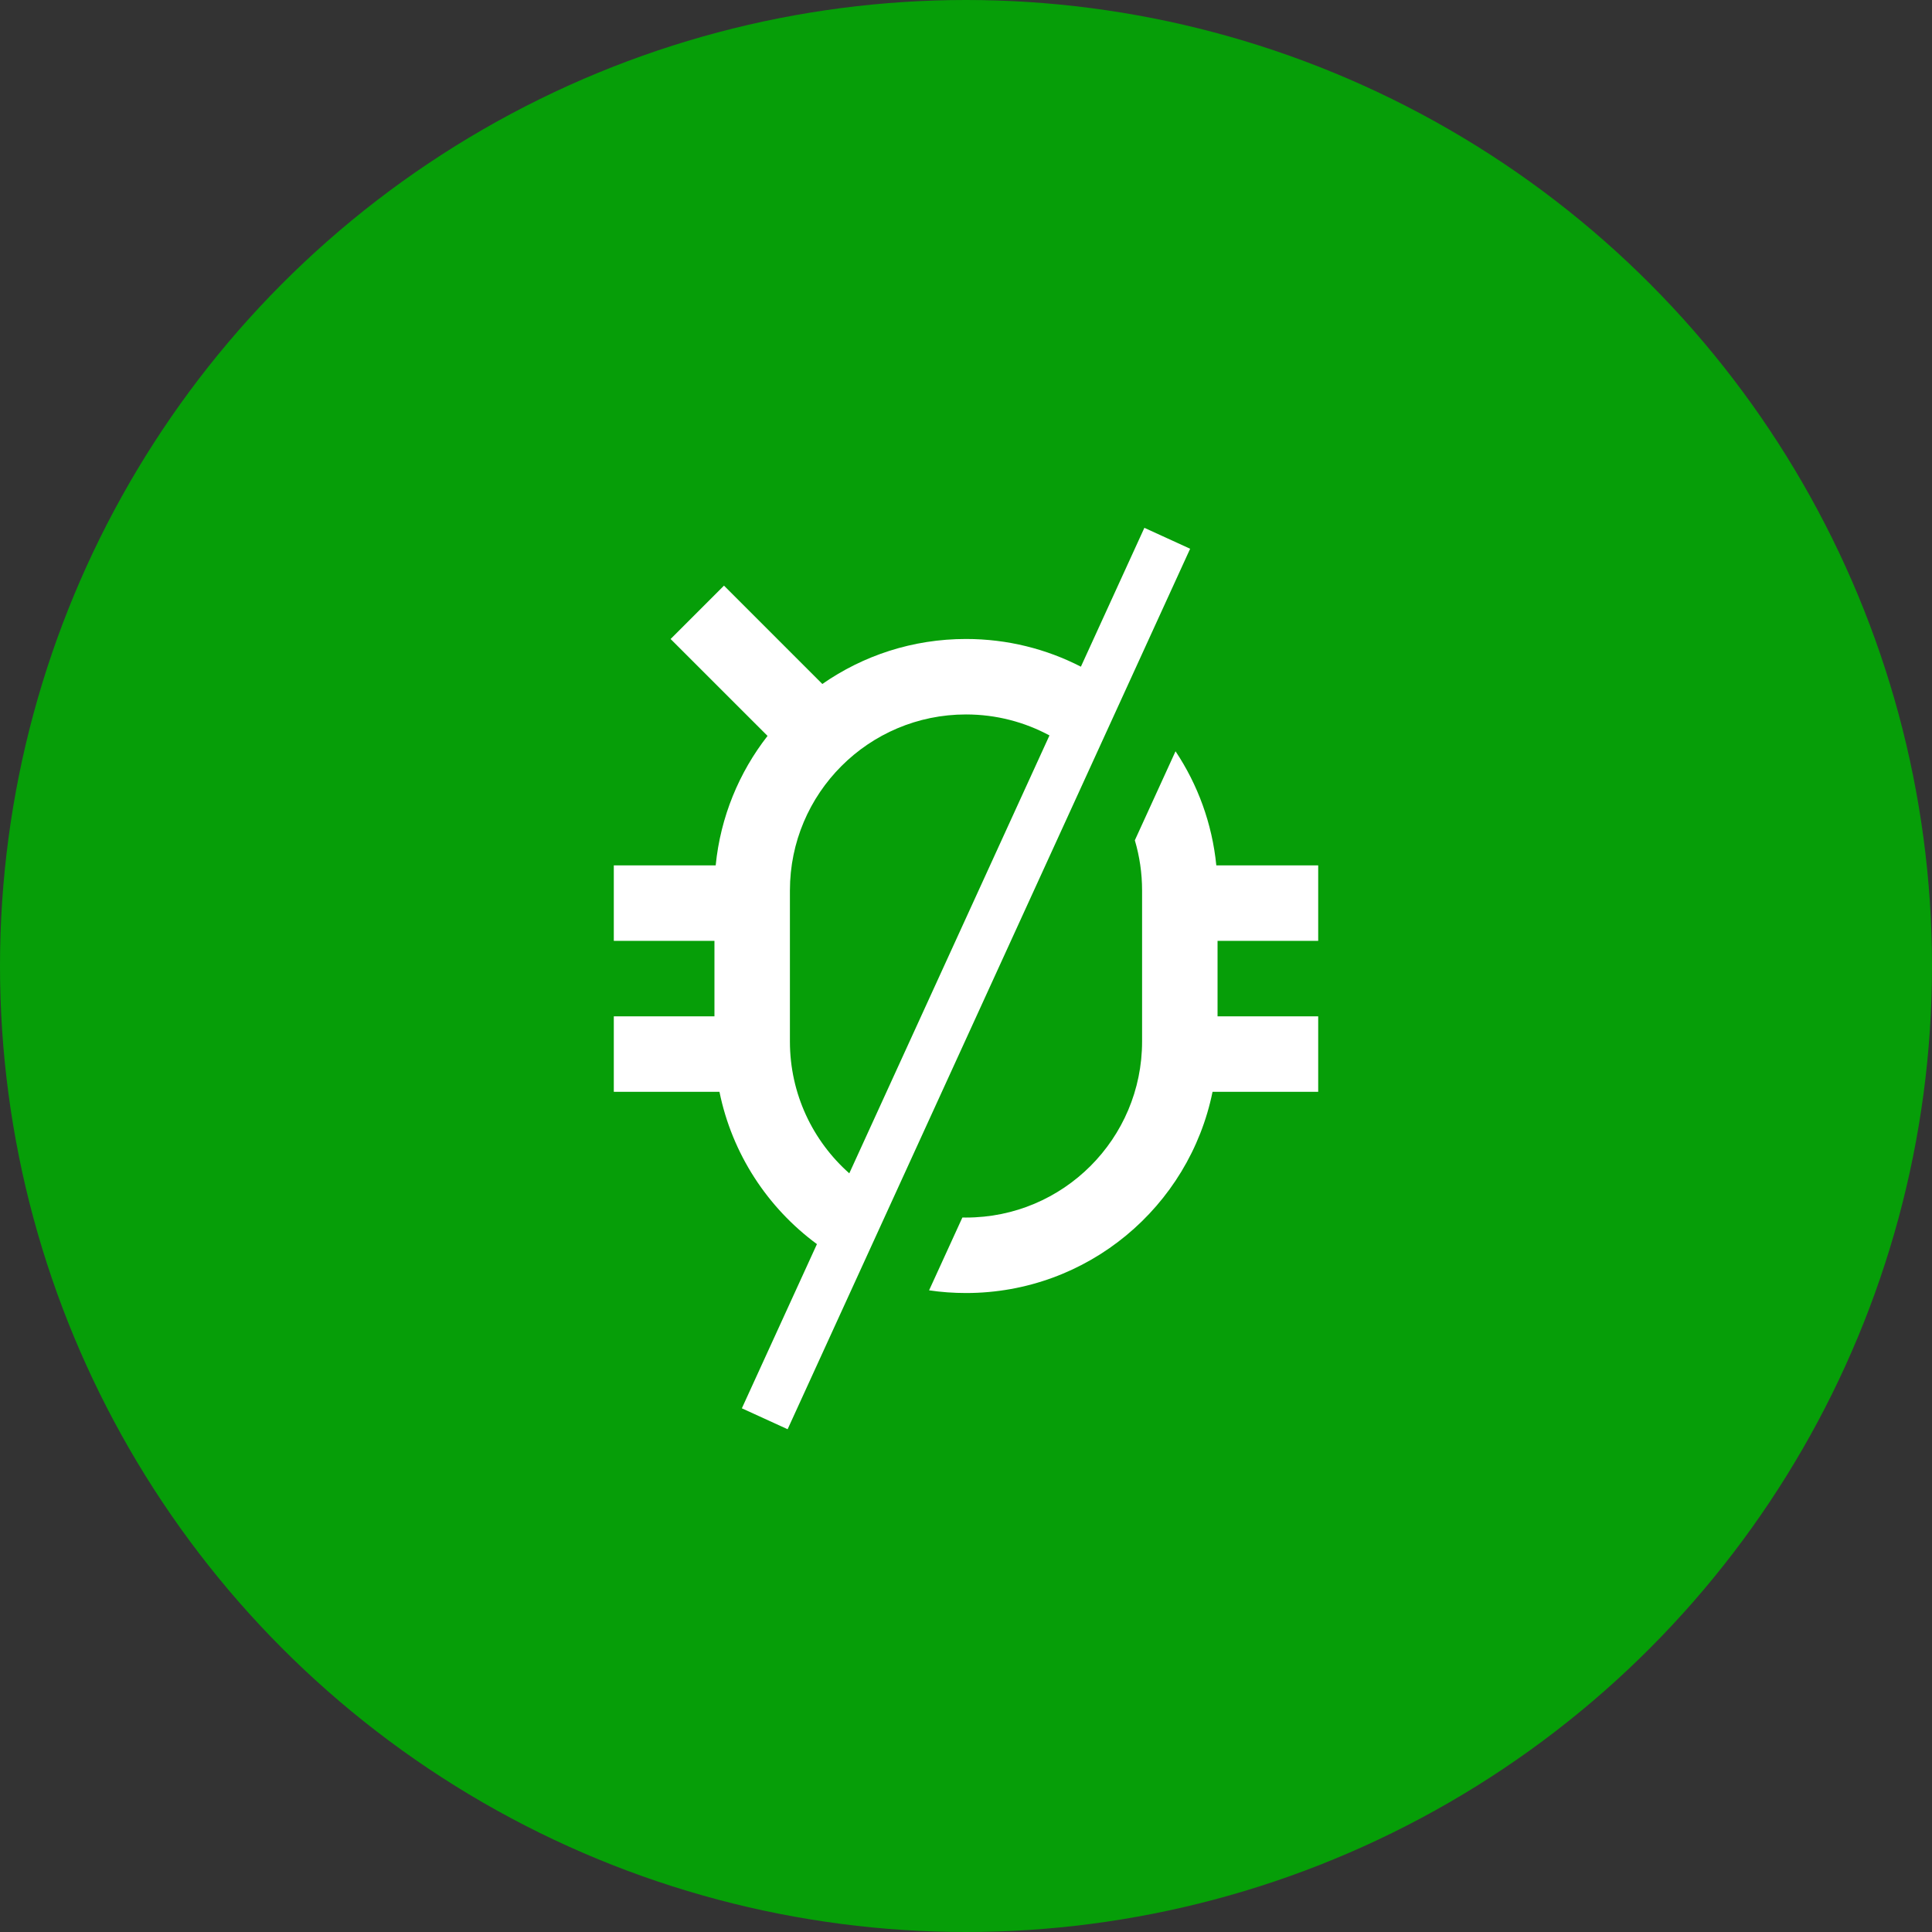
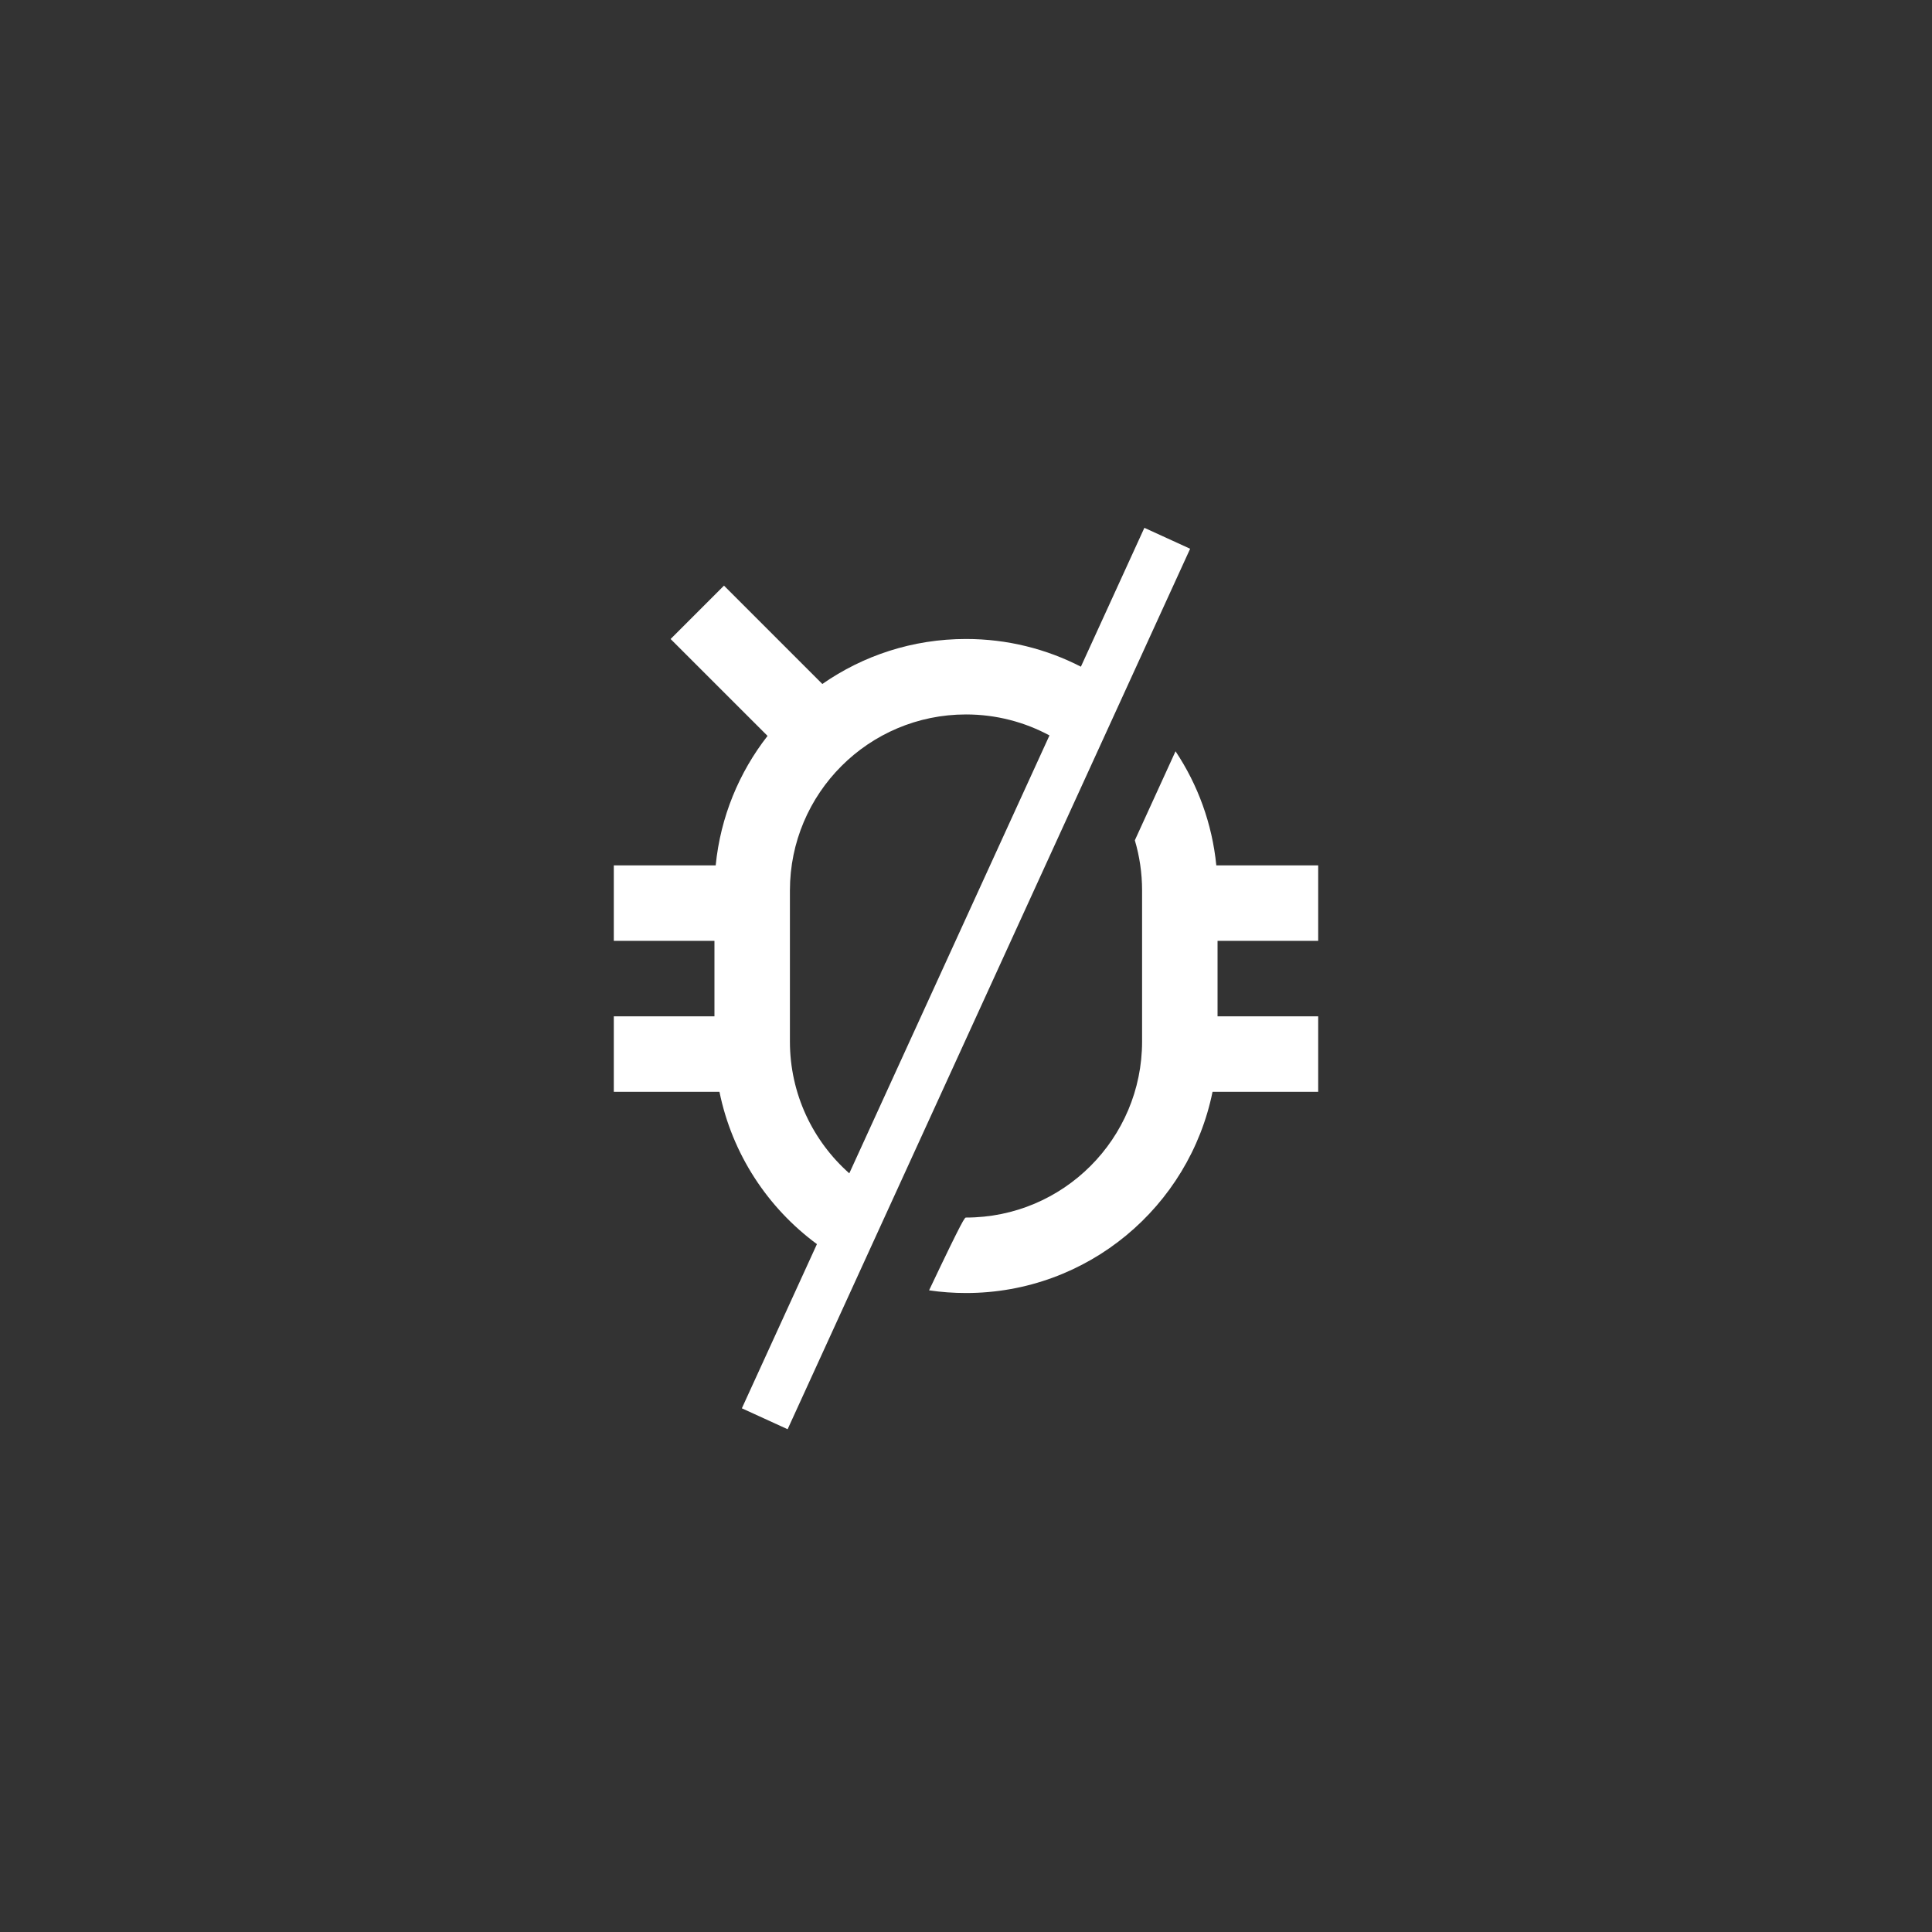
<svg xmlns="http://www.w3.org/2000/svg" width="64" height="64" viewBox="0 0 64 64" fill="none">
  <rect x="0" y="0" width="64" height="64" fill="#333333" stroke="none" />
-   <circle cx="32" cy="32" r="32" fill="#069E08" />
-   <path fill-rule="evenodd" clip-rule="evenodd" d="M26.091 47.345L39.425 18.178L37.909 17.485L35.806 22.085C34.665 21.498 33.371 21.167 32 21.167C30.231 21.167 28.59 21.718 27.241 22.658L23.983 19.4L22.215 21.168L25.426 24.378C24.484 25.585 23.867 27.059 23.708 28.667H20.333V31.167H23.667V33.667H20.333V36.167H23.833C24.252 38.227 25.429 40.01 27.062 41.213L24.575 46.652L26.091 47.345ZM28.134 38.868C26.927 37.799 26.167 36.239 26.167 34.5V29.5C26.167 26.278 28.778 23.667 32 23.667C33.001 23.667 33.942 23.919 34.765 24.362L28.134 38.868ZM37.593 27.836L38.941 24.887C39.676 25.99 40.154 27.278 40.292 28.667H43.667V31.167H40.333V33.667H43.667V36.167H40.167C39.395 39.97 36.032 42.833 32 42.833C31.585 42.833 31.176 42.803 30.777 42.744L31.88 40.332C31.92 40.333 31.96 40.333 32 40.333C35.222 40.333 37.833 37.722 37.833 34.5V29.5C37.833 28.922 37.749 28.363 37.593 27.836Z" fill="white" />
+   <path fill-rule="evenodd" clip-rule="evenodd" d="M26.091 47.345L39.425 18.178L37.909 17.485L35.806 22.085C34.665 21.498 33.371 21.167 32 21.167C30.231 21.167 28.59 21.718 27.241 22.658L23.983 19.4L22.215 21.168L25.426 24.378C24.484 25.585 23.867 27.059 23.708 28.667H20.333V31.167H23.667V33.667H20.333V36.167H23.833C24.252 38.227 25.429 40.01 27.062 41.213L24.575 46.652L26.091 47.345ZM28.134 38.868C26.927 37.799 26.167 36.239 26.167 34.5V29.5C26.167 26.278 28.778 23.667 32 23.667C33.001 23.667 33.942 23.919 34.765 24.362L28.134 38.868ZM37.593 27.836L38.941 24.887C39.676 25.99 40.154 27.278 40.292 28.667H43.667V31.167H40.333V33.667H43.667V36.167H40.167C39.395 39.97 36.032 42.833 32 42.833C31.585 42.833 31.176 42.803 30.777 42.744C31.92 40.333 31.96 40.333 32 40.333C35.222 40.333 37.833 37.722 37.833 34.5V29.5C37.833 28.922 37.749 28.363 37.593 27.836Z" fill="white" />
</svg>